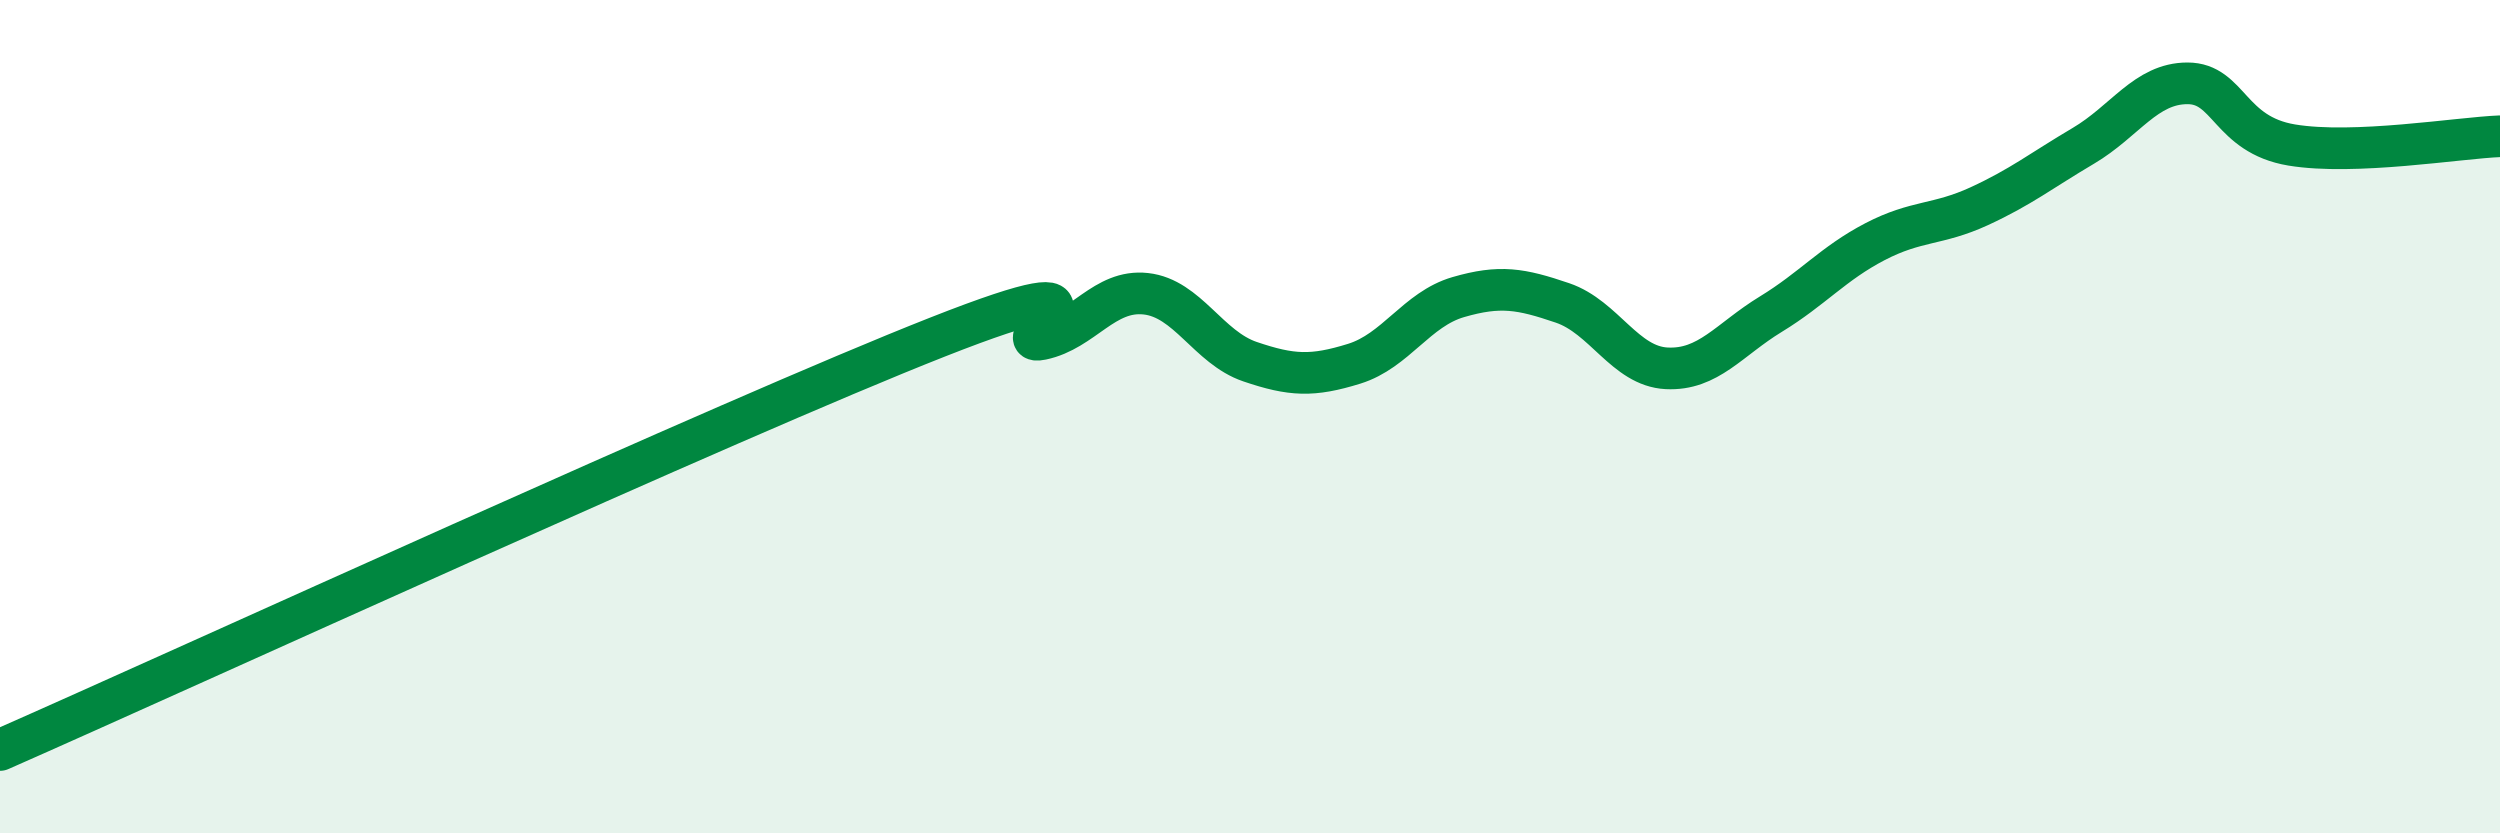
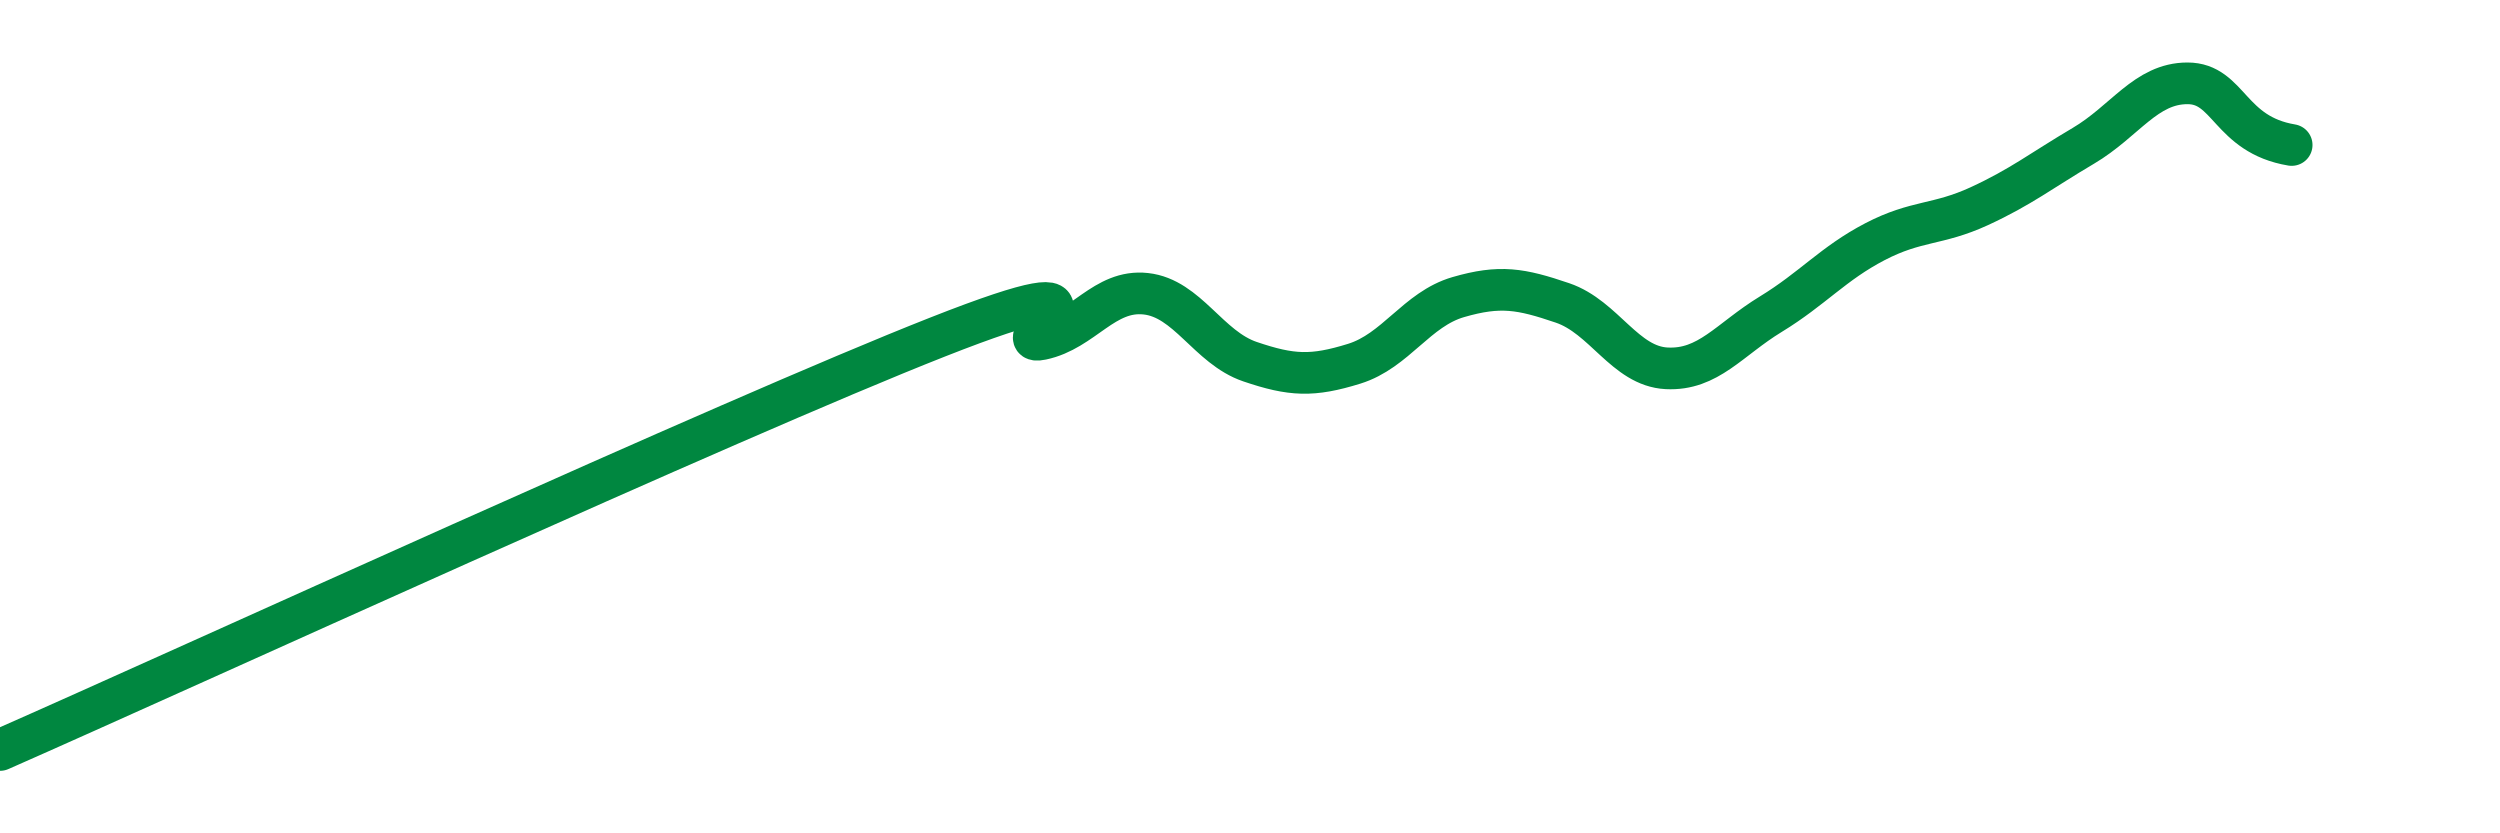
<svg xmlns="http://www.w3.org/2000/svg" width="60" height="20" viewBox="0 0 60 20">
-   <path d="M 0,18 C 4.5,16.02 17.5,10.06 22.5,8.09 C 27.5,6.12 24,8.35 25,8.14 C 26,7.93 26.5,6.94 27.5,7.05 C 28.5,7.16 29,8.34 30,8.68 C 31,9.02 31.5,9.04 32.5,8.73 C 33.5,8.42 34,7.42 35,7.13 C 36,6.84 36.5,6.93 37.5,7.27 C 38.5,7.61 39,8.79 40,8.84 C 41,8.89 41.5,8.15 42.5,7.54 C 43.5,6.93 44,6.32 45,5.8 C 46,5.28 46.5,5.41 47.5,4.95 C 48.5,4.49 49,4.09 50,3.5 C 51,2.91 51.5,2 52.5,2 C 53.5,2 53.5,3.23 55,3.48 C 56.5,3.73 59,3.31 60,3.27L60 20L0 20Z" fill="#008740" opacity="0.1" stroke-linecap="round" stroke-linejoin="round" />
-   <path d="M 0,18 C 4.5,16.02 17.5,10.06 22.5,8.09 C 27.5,6.12 24,8.35 25,8.14 C 26,7.93 26.5,6.94 27.5,7.05 C 28.5,7.16 29,8.34 30,8.68 C 31,9.02 31.5,9.04 32.5,8.73 C 33.5,8.42 34,7.42 35,7.13 C 36,6.84 36.5,6.93 37.5,7.27 C 38.5,7.61 39,8.79 40,8.84 C 41,8.89 41.5,8.15 42.5,7.54 C 43.5,6.93 44,6.32 45,5.8 C 46,5.28 46.5,5.41 47.5,4.95 C 48.5,4.49 49,4.09 50,3.5 C 51,2.91 51.5,2 52.5,2 C 53.5,2 53.5,3.23 55,3.48 C 56.5,3.73 59,3.31 60,3.27" stroke="#008740" stroke-width="1" fill="none" stroke-linecap="round" stroke-linejoin="round" />
+   <path d="M 0,18 C 4.5,16.02 17.5,10.06 22.5,8.09 C 27.5,6.12 24,8.35 25,8.14 C 26,7.93 26.5,6.94 27.5,7.05 C 28.5,7.16 29,8.34 30,8.68 C 31,9.02 31.5,9.04 32.5,8.73 C 33.5,8.42 34,7.42 35,7.13 C 36,6.84 36.5,6.93 37.5,7.27 C 38.5,7.61 39,8.79 40,8.84 C 41,8.89 41.5,8.15 42.5,7.54 C 43.5,6.93 44,6.32 45,5.8 C 46,5.28 46.5,5.41 47.5,4.95 C 48.5,4.49 49,4.09 50,3.5 C 51,2.91 51.5,2 52.5,2 C 53.5,2 53.5,3.23 55,3.48 " stroke="#008740" stroke-width="1" fill="none" stroke-linecap="round" stroke-linejoin="round" />
</svg>